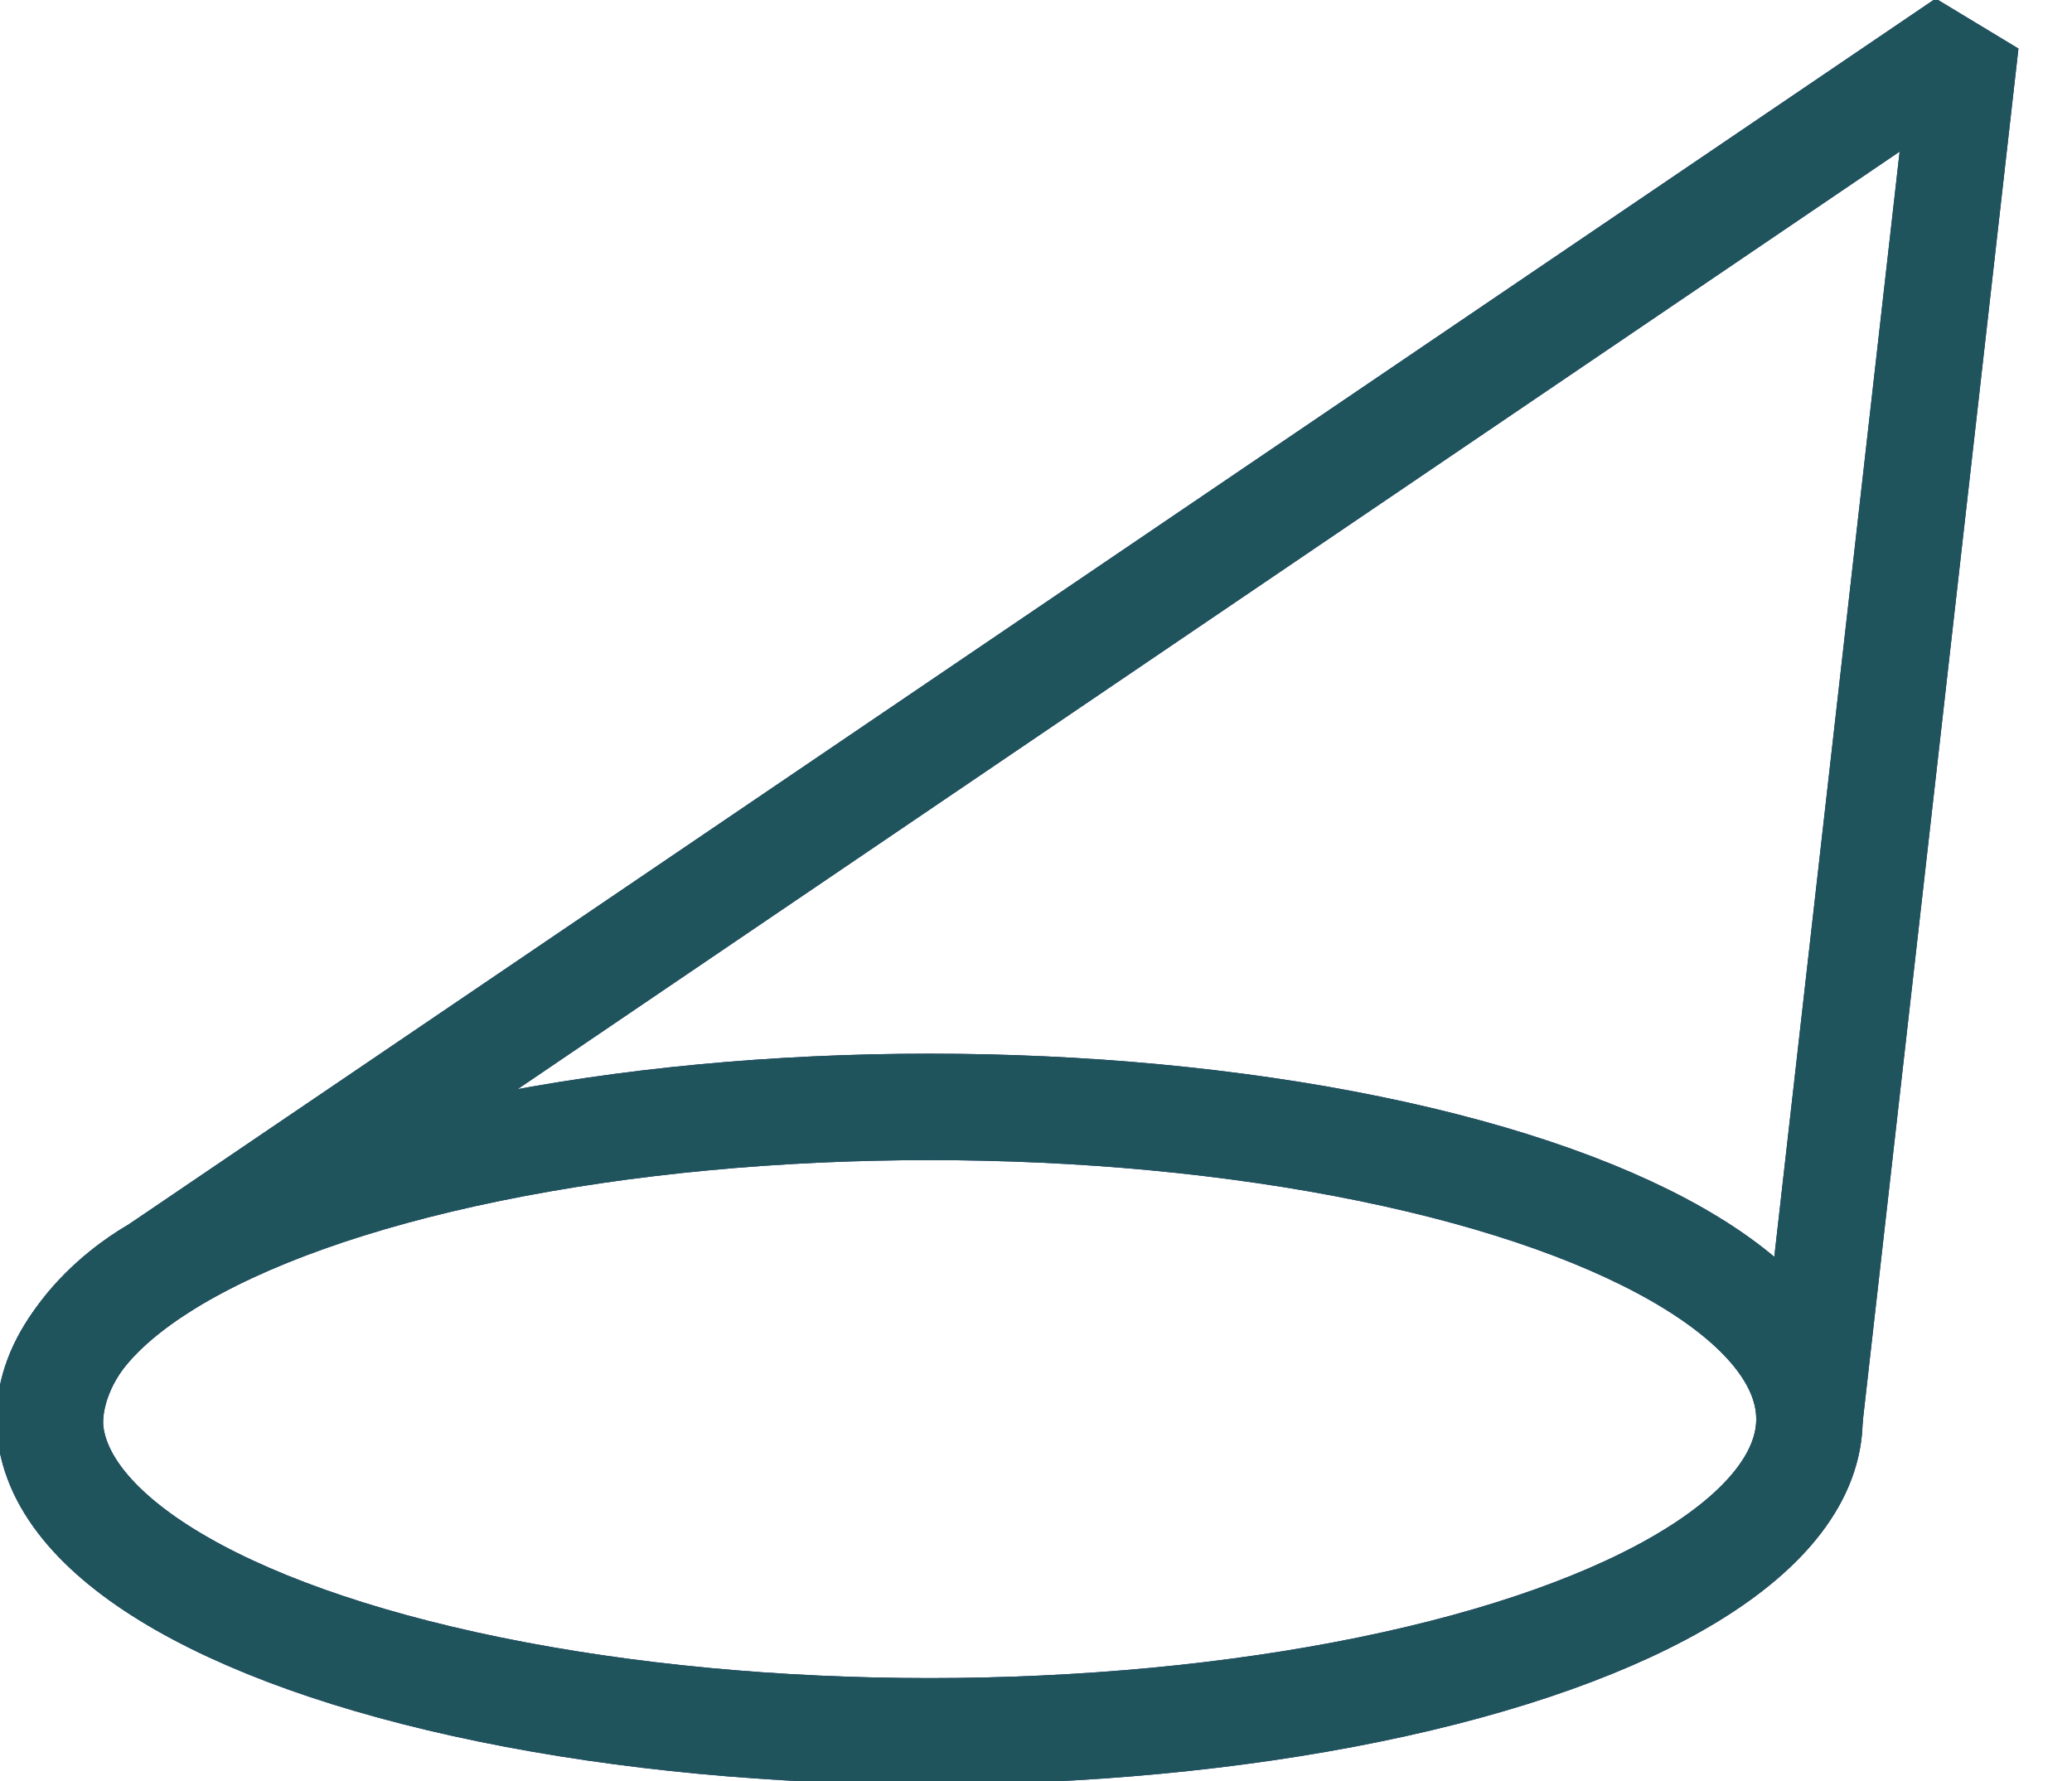
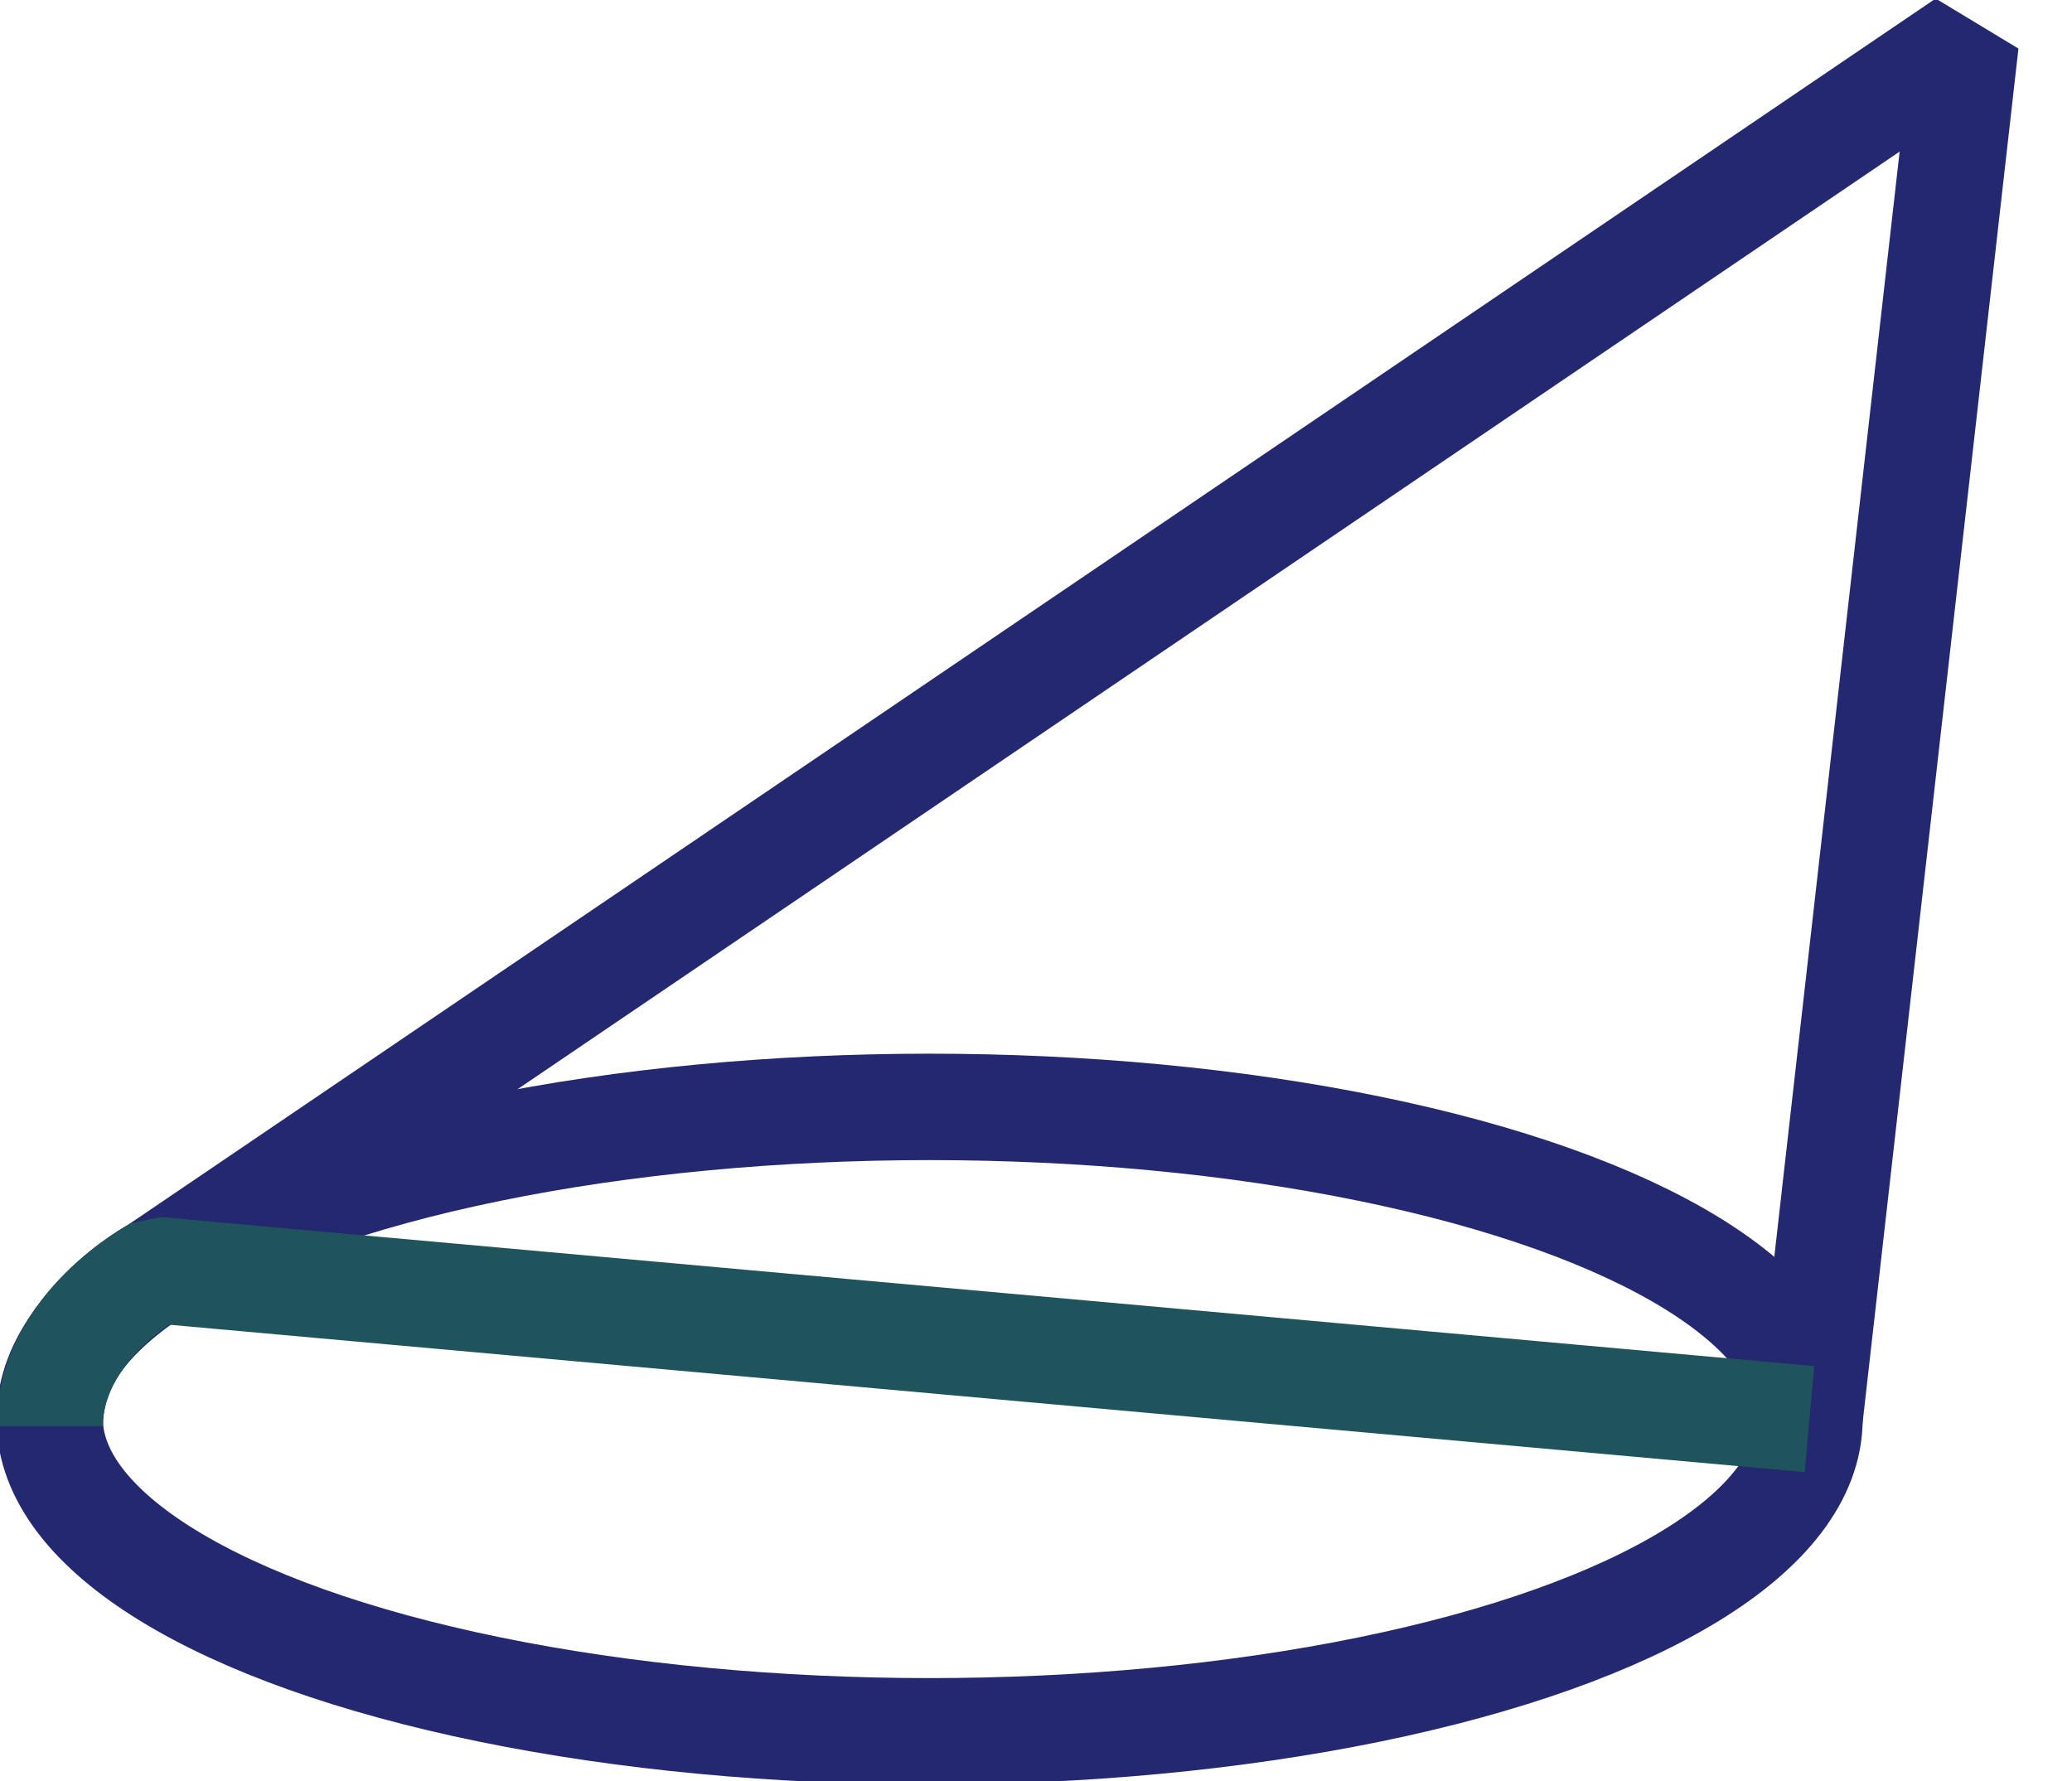
<svg xmlns="http://www.w3.org/2000/svg" version="1.1" id="Ebene_1" x="0px" y="0px" viewBox="0 0 29.2 25.1" style="enable-background:new 0 0 29.2 25.1;" xml:space="preserve">
  <style type="text/css">
	.st0{fill:none;stroke:#232871;stroke-width:1.5;stroke-linejoin:bevel;stroke-miterlimit:10;}
	.st1{fill:none;stroke:#1F545C;stroke-width:1.5;stroke-linejoin:bevel;stroke-miterlimit:10;}
</style>
  <g>
    <ellipse class="st0" cx="13.1" cy="20" rx="12.4" ry="4.4" />
    <path class="st0" d="M25.5,20l2.2-19.4L2.2,17.9c0,0-1.5,0.8-1.5,2.2" />
  </g>
  <g>
-     <ellipse class="st1" cx="13.1" cy="20" rx="12.4" ry="4.4" />
-     <path class="st1" d="M25.5,20l2.2-19.4L2.2,17.9c0,0-1.5,0.8-1.5,2.2" />
+     <path class="st1" d="M25.5,20L2.2,17.9c0,0-1.5,0.8-1.5,2.2" />
  </g>
</svg>